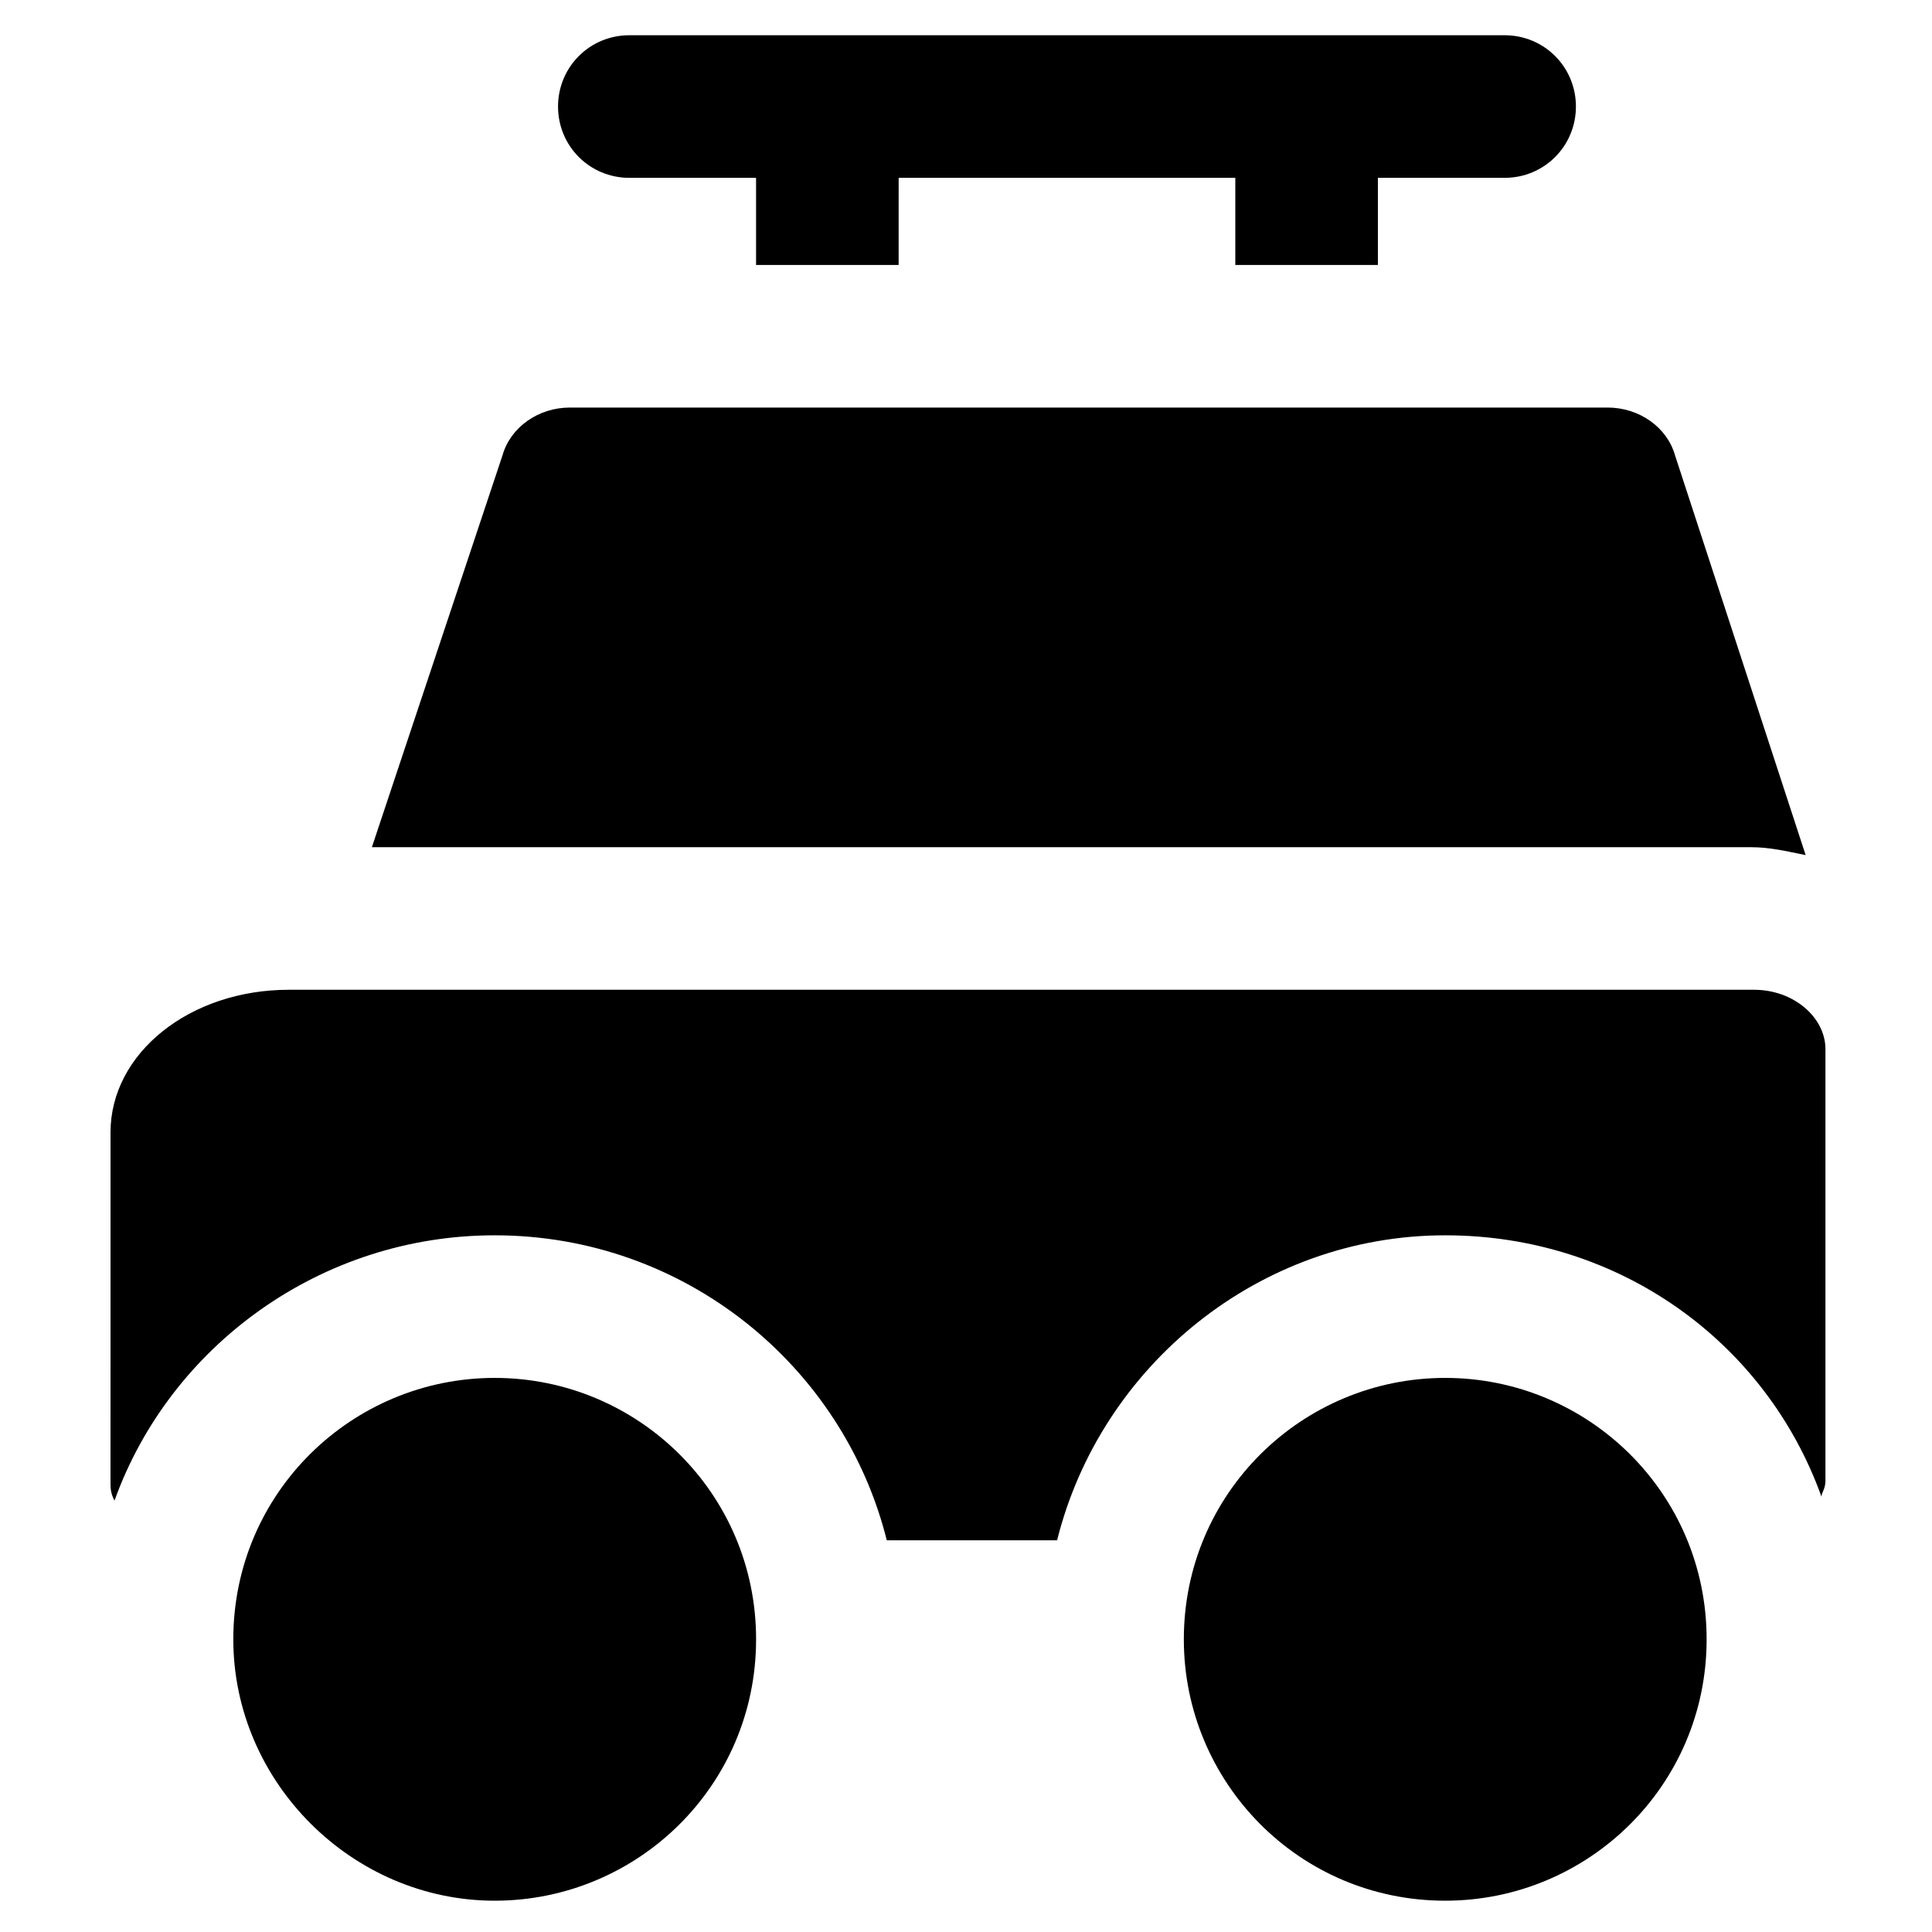
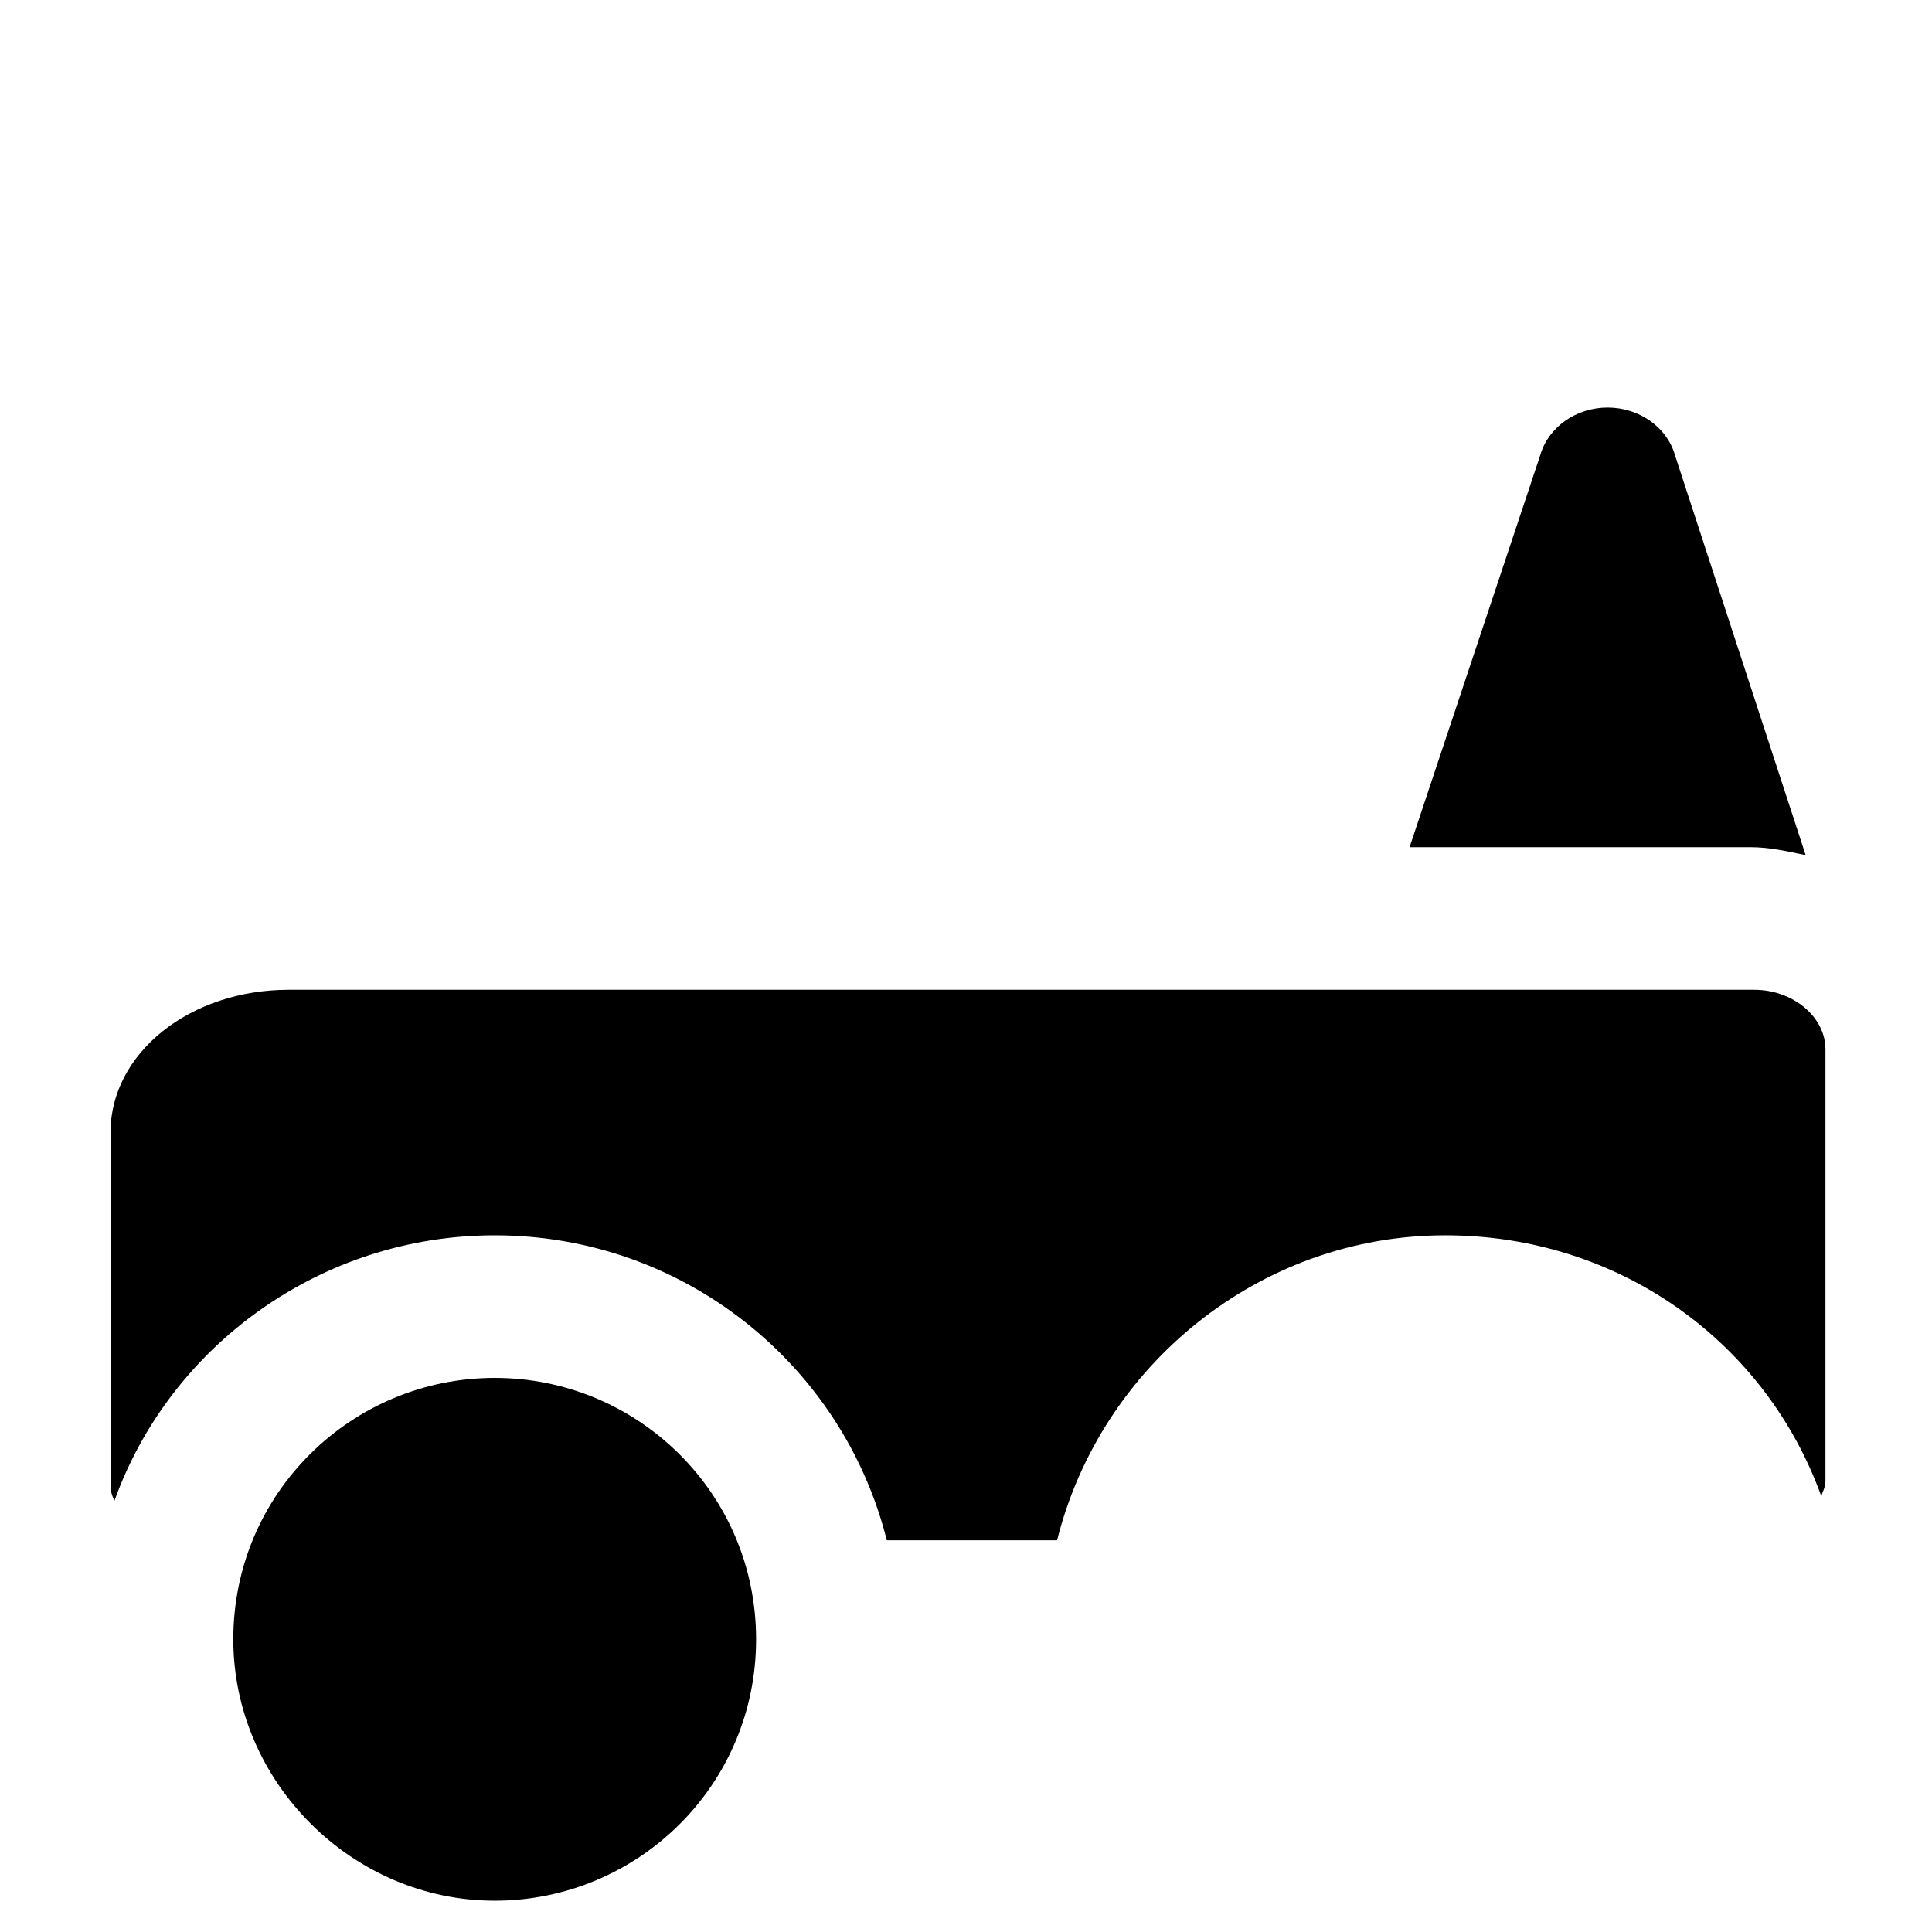
<svg xmlns="http://www.w3.org/2000/svg" fill="#000000" width="800px" height="800px" version="1.1" viewBox="144 144 512 512">
  <g>
    <path d="m275.1 509.16c-37.785 0-69.273 30.438-69.273 69.273 0 37.785 31.488 69.273 69.273 69.273s69.273-30.438 69.273-69.273c0-38.832-31.488-69.273-69.273-69.273z" />
-     <path d="m527 509.16c-37.785 0-69.273 30.438-69.273 69.273 0 37.785 30.438 69.273 69.273 69.273 37.785 0 69.273-30.438 69.273-69.273 0-38.832-31.488-69.273-69.273-69.273z" />
-     <path d="m310.78 191.13h33.586v23.09h37.785l0.004-23.09h89.215v23.09h37.785v-23.09h33.586c10.496 0 18.895-8.398 18.895-18.895s-8.398-18.895-18.895-18.895h-231.96c-10.496 0-18.895 8.398-18.895 18.895 0.004 10.496 8.398 18.895 18.895 18.895z" />
    <path d="m608.87 406.3h-388.35c-26.238 0-47.23 16.793-47.23 37.785l-0.004 92.363c0 2.098 0 3.148 1.051 5.246 14.695-40.934 54.578-70.324 100.76-70.324 50.383 0 92.363 34.637 103.91 80.82h45.133c11.547-46.184 53.531-80.82 102.86-80.82 46.184 0 85.02 28.34 99.711 69.273 0-1.051 1.051-2.098 1.051-4.199v-114.4c0-8.395-8.395-15.742-18.891-15.742z" />
-     <path d="m413.64 368.51h194.18c5.246 0 9.445 1.051 14.695 2.098l-34.637-106.01c-2.098-7.348-9.445-12.594-17.844-12.594h-275c-8.398 0-15.742 5.246-17.844 12.594l-34.637 103.91z" />
+     <path d="m413.64 368.51h194.18c5.246 0 9.445 1.051 14.695 2.098l-34.637-106.01c-2.098-7.348-9.445-12.594-17.844-12.594c-8.398 0-15.742 5.246-17.844 12.594l-34.637 103.91z" />
  </g>
</svg>